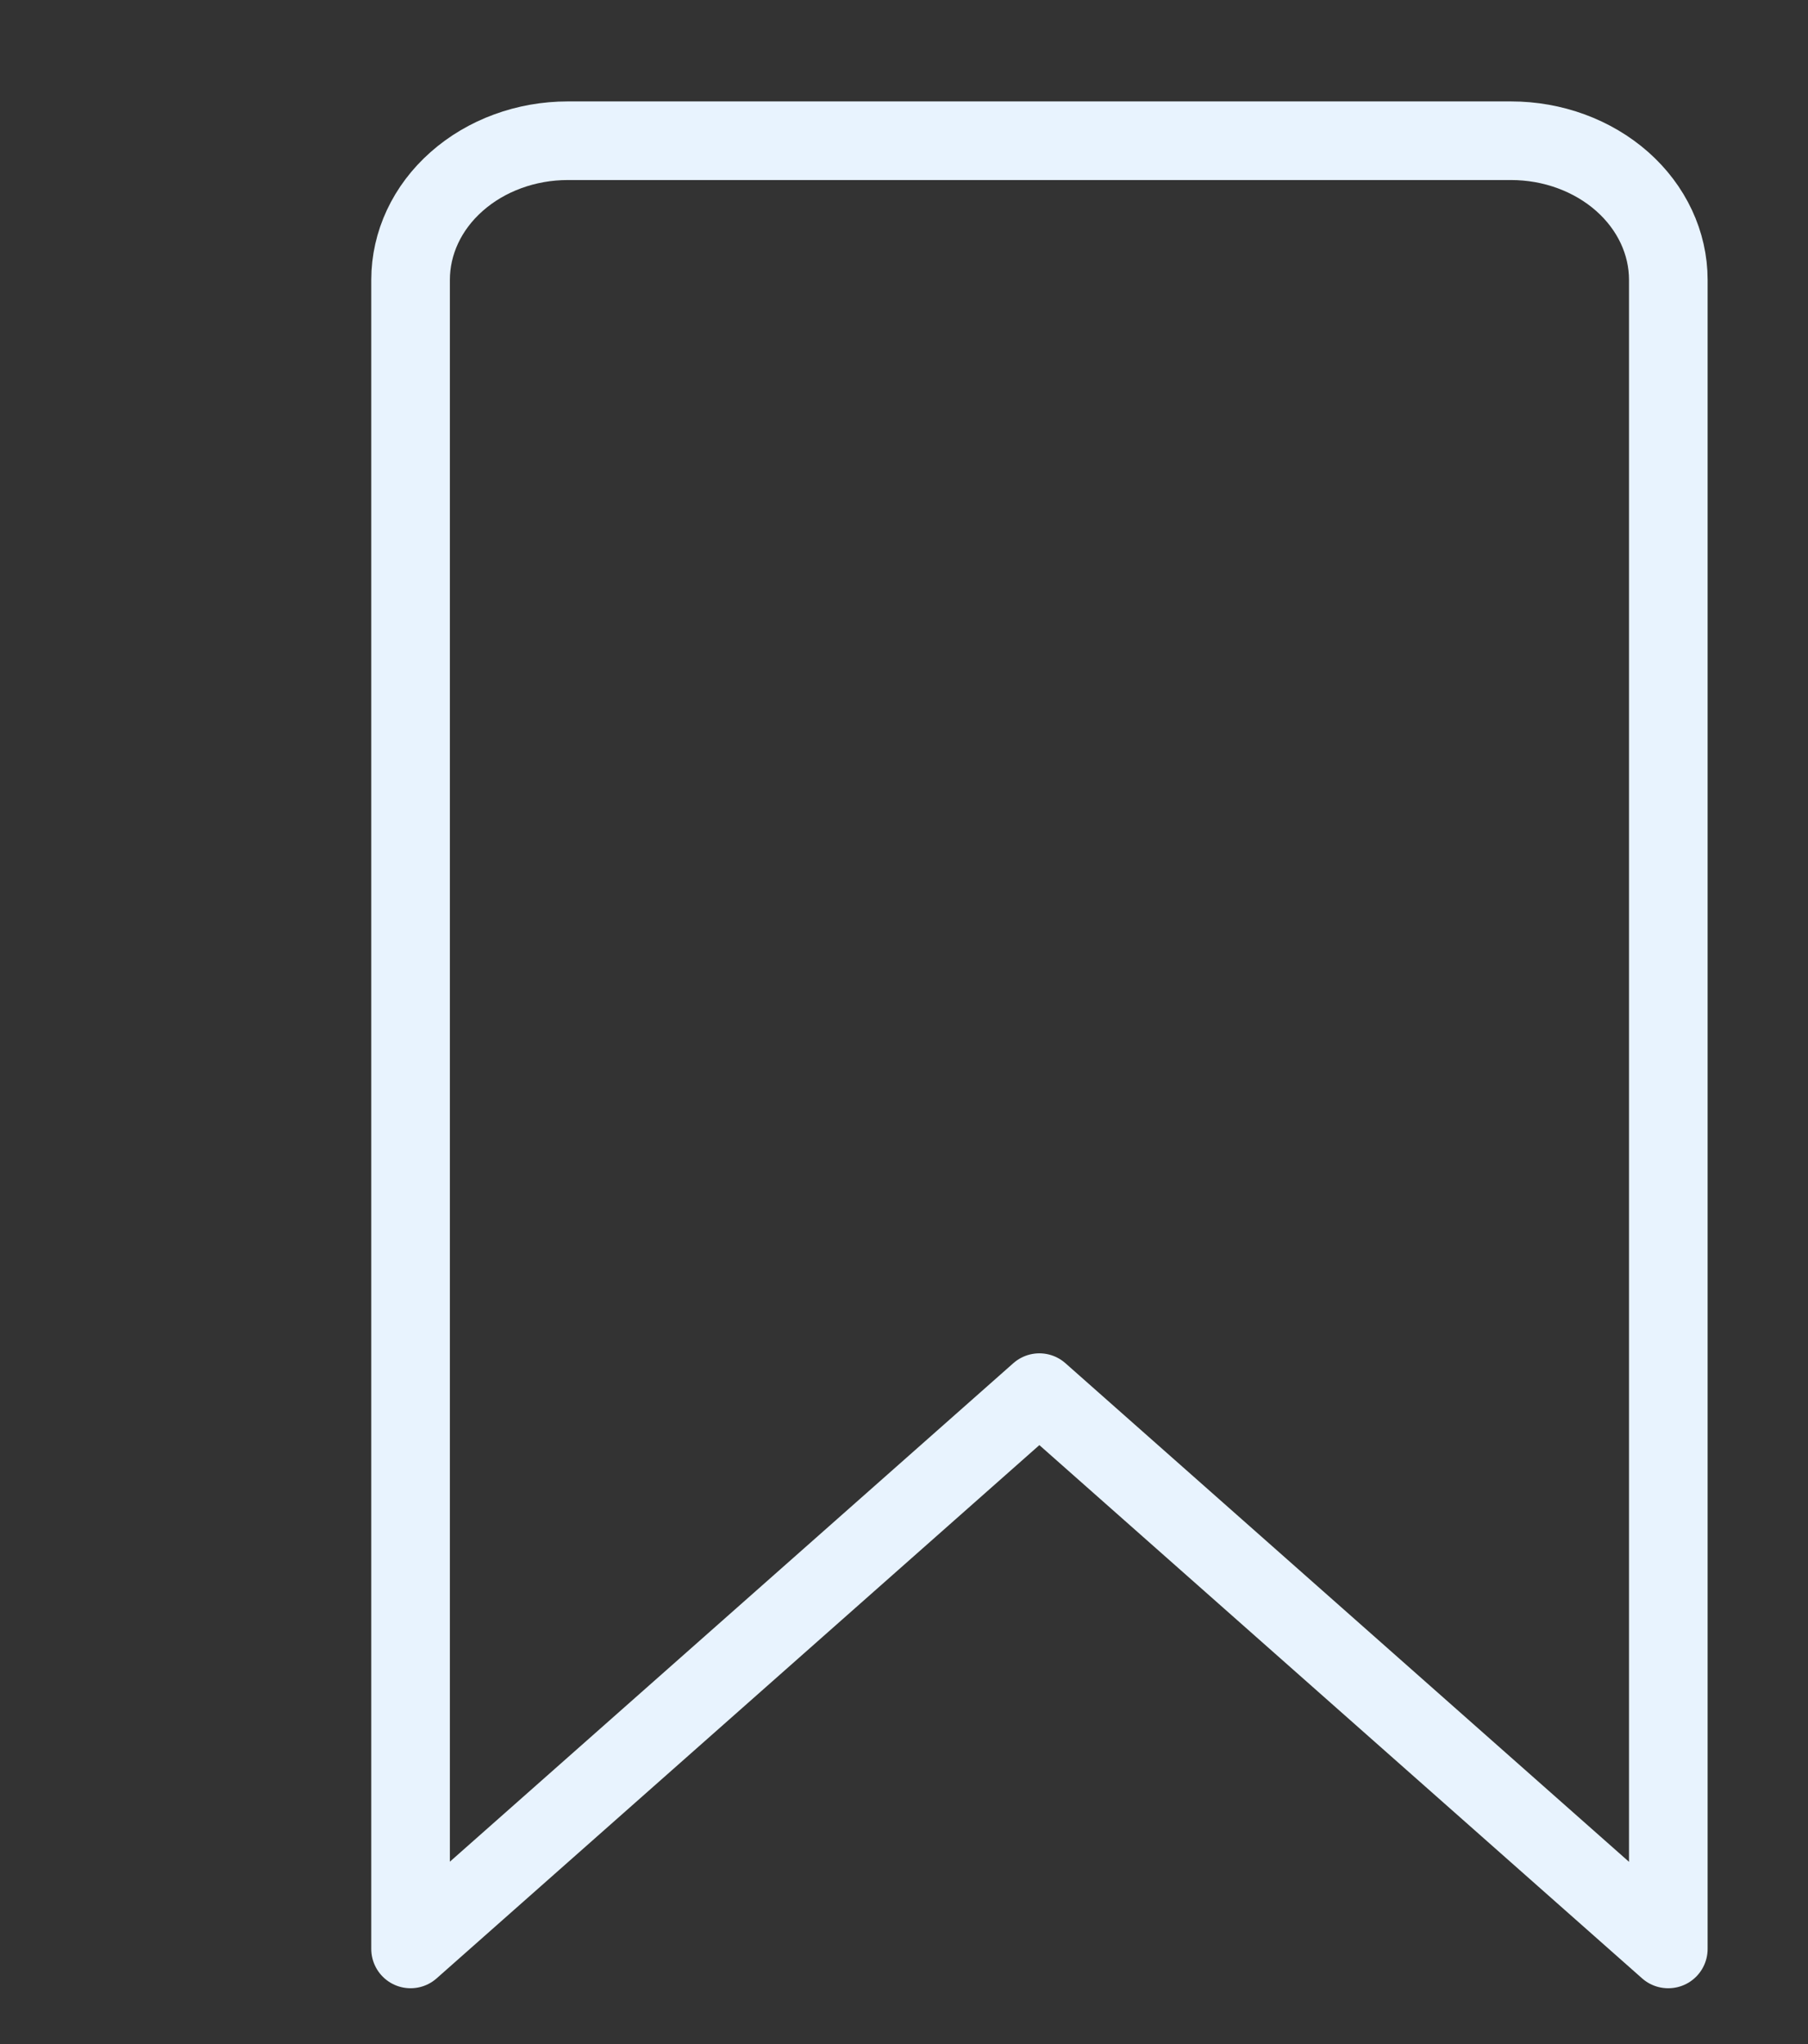
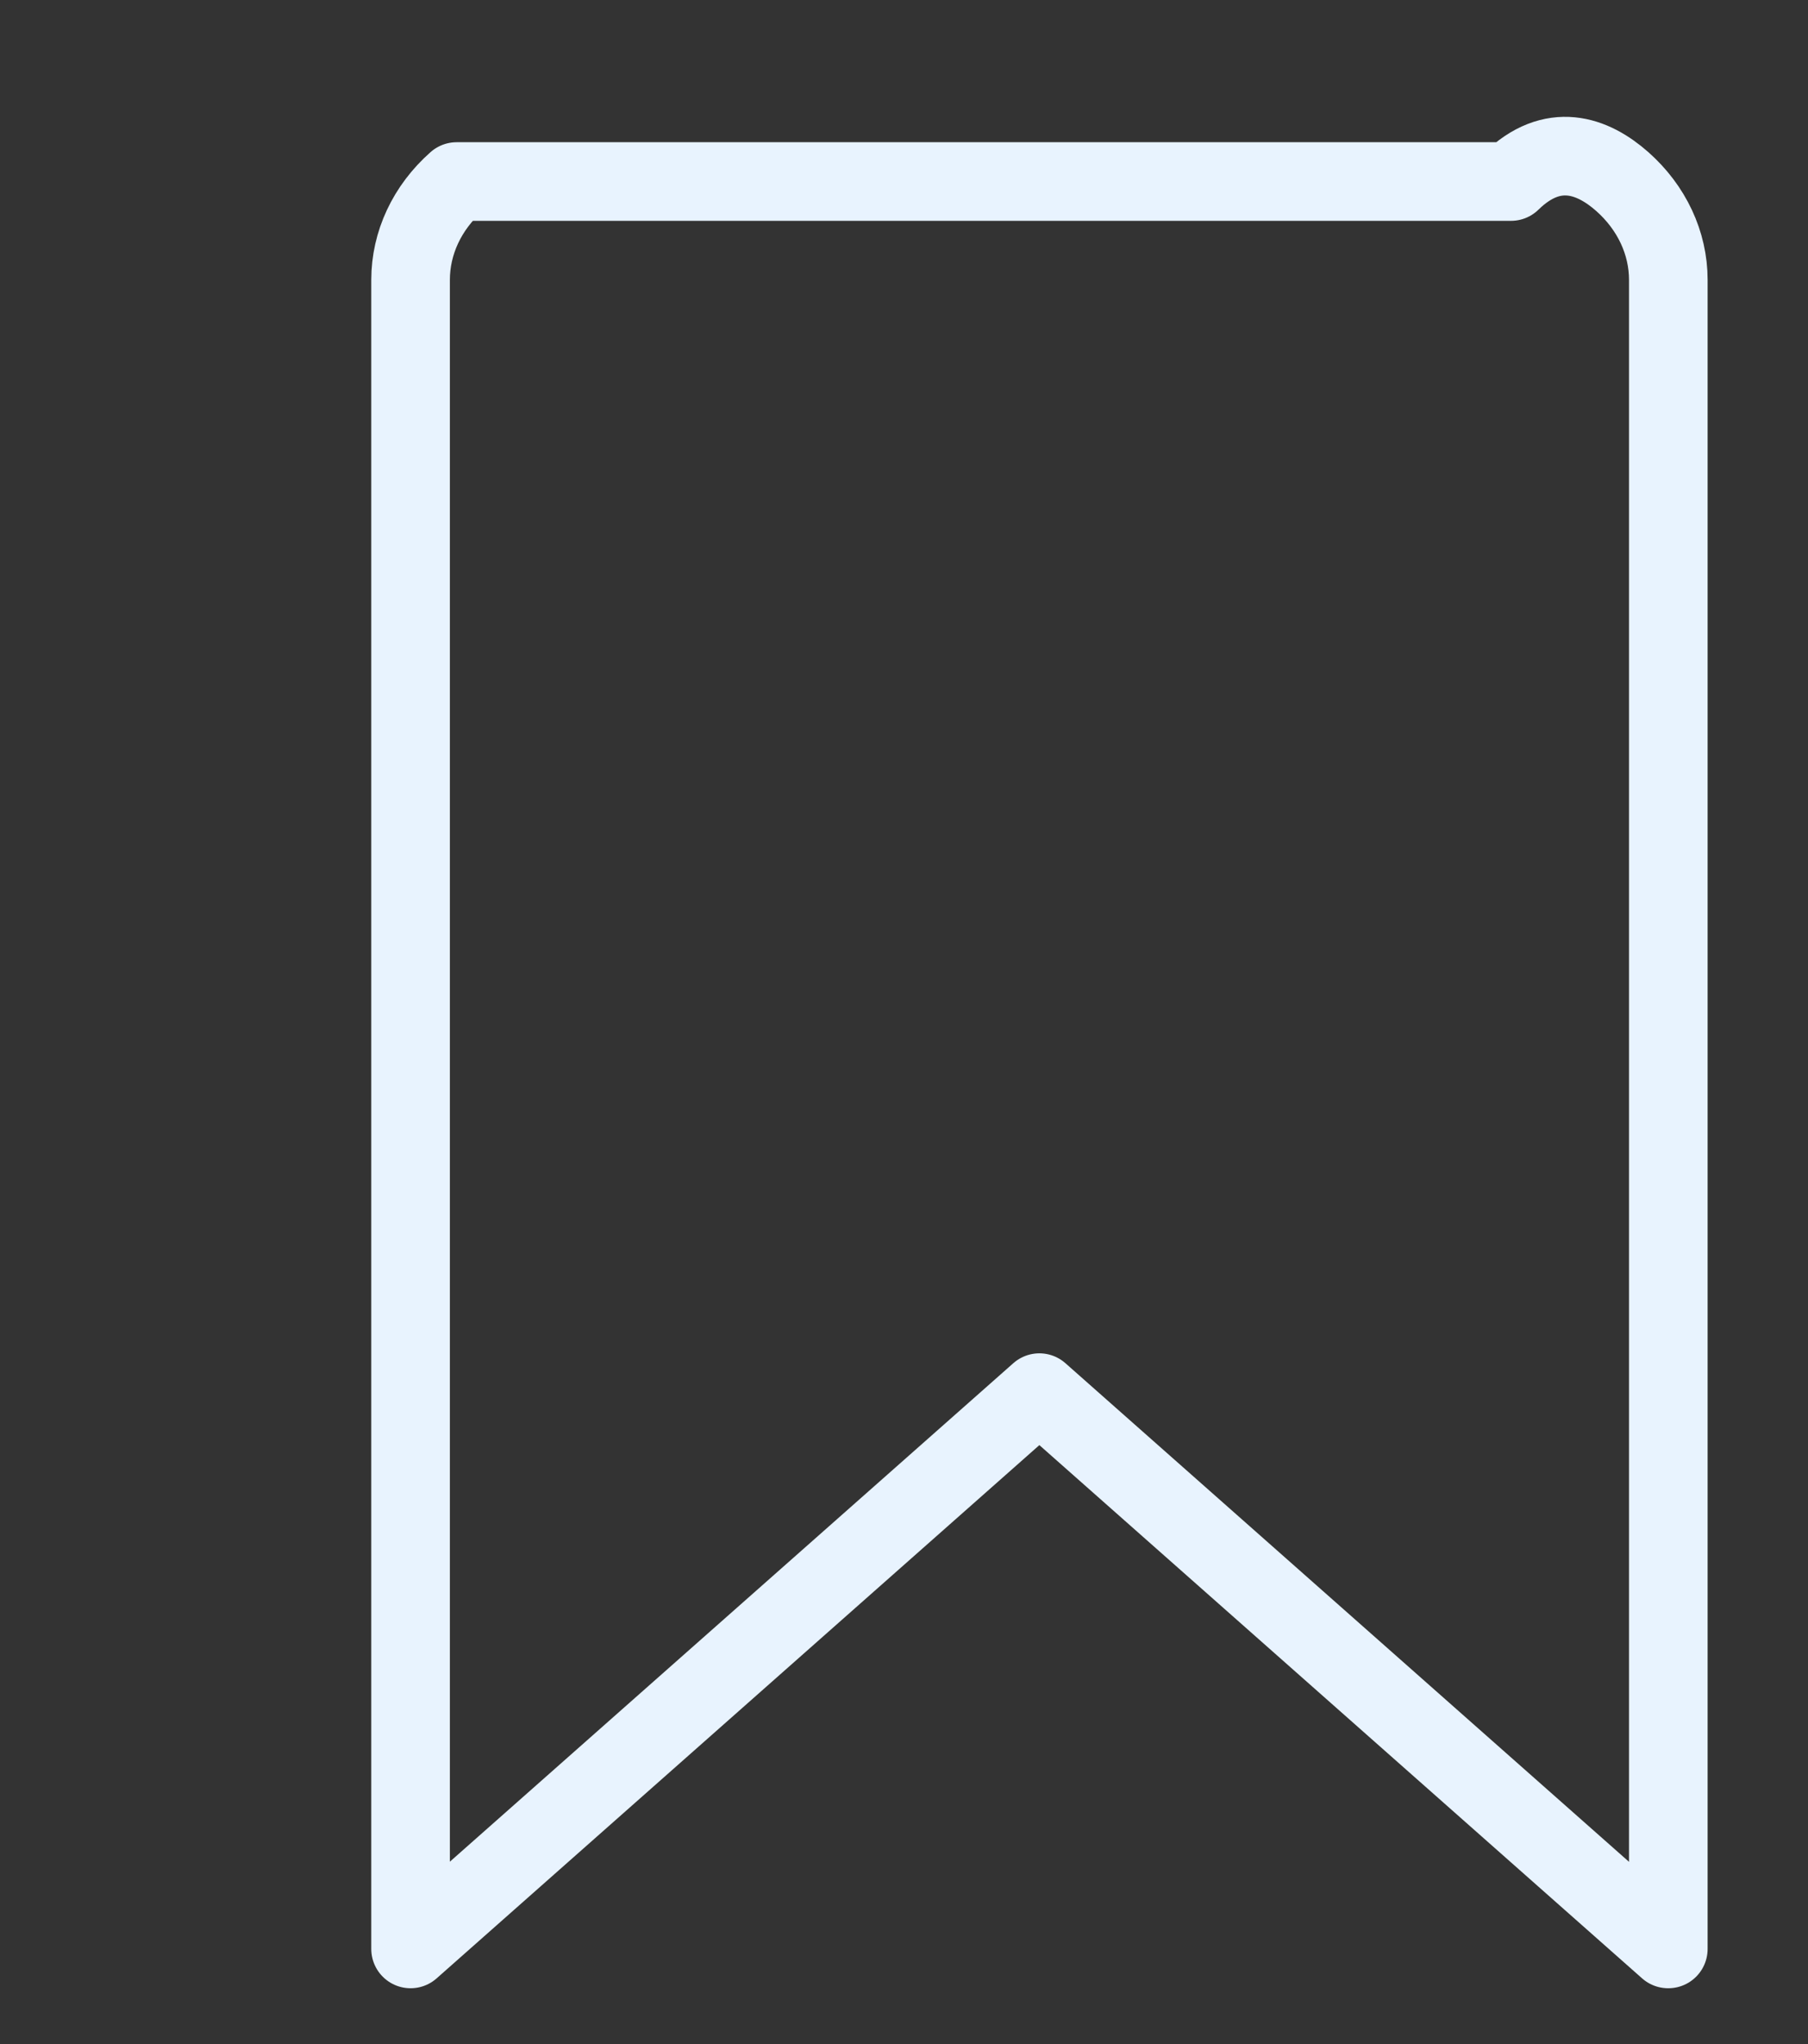
<svg xmlns="http://www.w3.org/2000/svg" width="23" height="26" viewBox="0 0 23 26" fill="none">
  <rect x="0" y="0" width="23" height="26" fill="#333333" stroke="none" />
-   <path d="M21.221 24.79L13.222 17.714L5.223 24.79V3.56C5.223 3.091 5.433 2.641 5.809 2.309C6.184 1.977 6.693 1.79 7.223 1.79H19.222C19.753 1.79 20.261 1.977 20.637 2.309C21.012 2.641 21.223 3.091 21.223 3.56V24.79H21.221Z" stroke="#E8F3FE" stroke-linecap="round" stroke-linejoin="round" />
+   <path d="M21.221 24.79L13.222 17.714L5.223 24.79V3.56C5.223 3.091 5.433 2.641 5.809 2.309H19.222C19.753 1.79 20.261 1.977 20.637 2.309C21.012 2.641 21.223 3.091 21.223 3.56V24.79H21.221Z" stroke="#E8F3FE" stroke-linecap="round" stroke-linejoin="round" />
</svg>